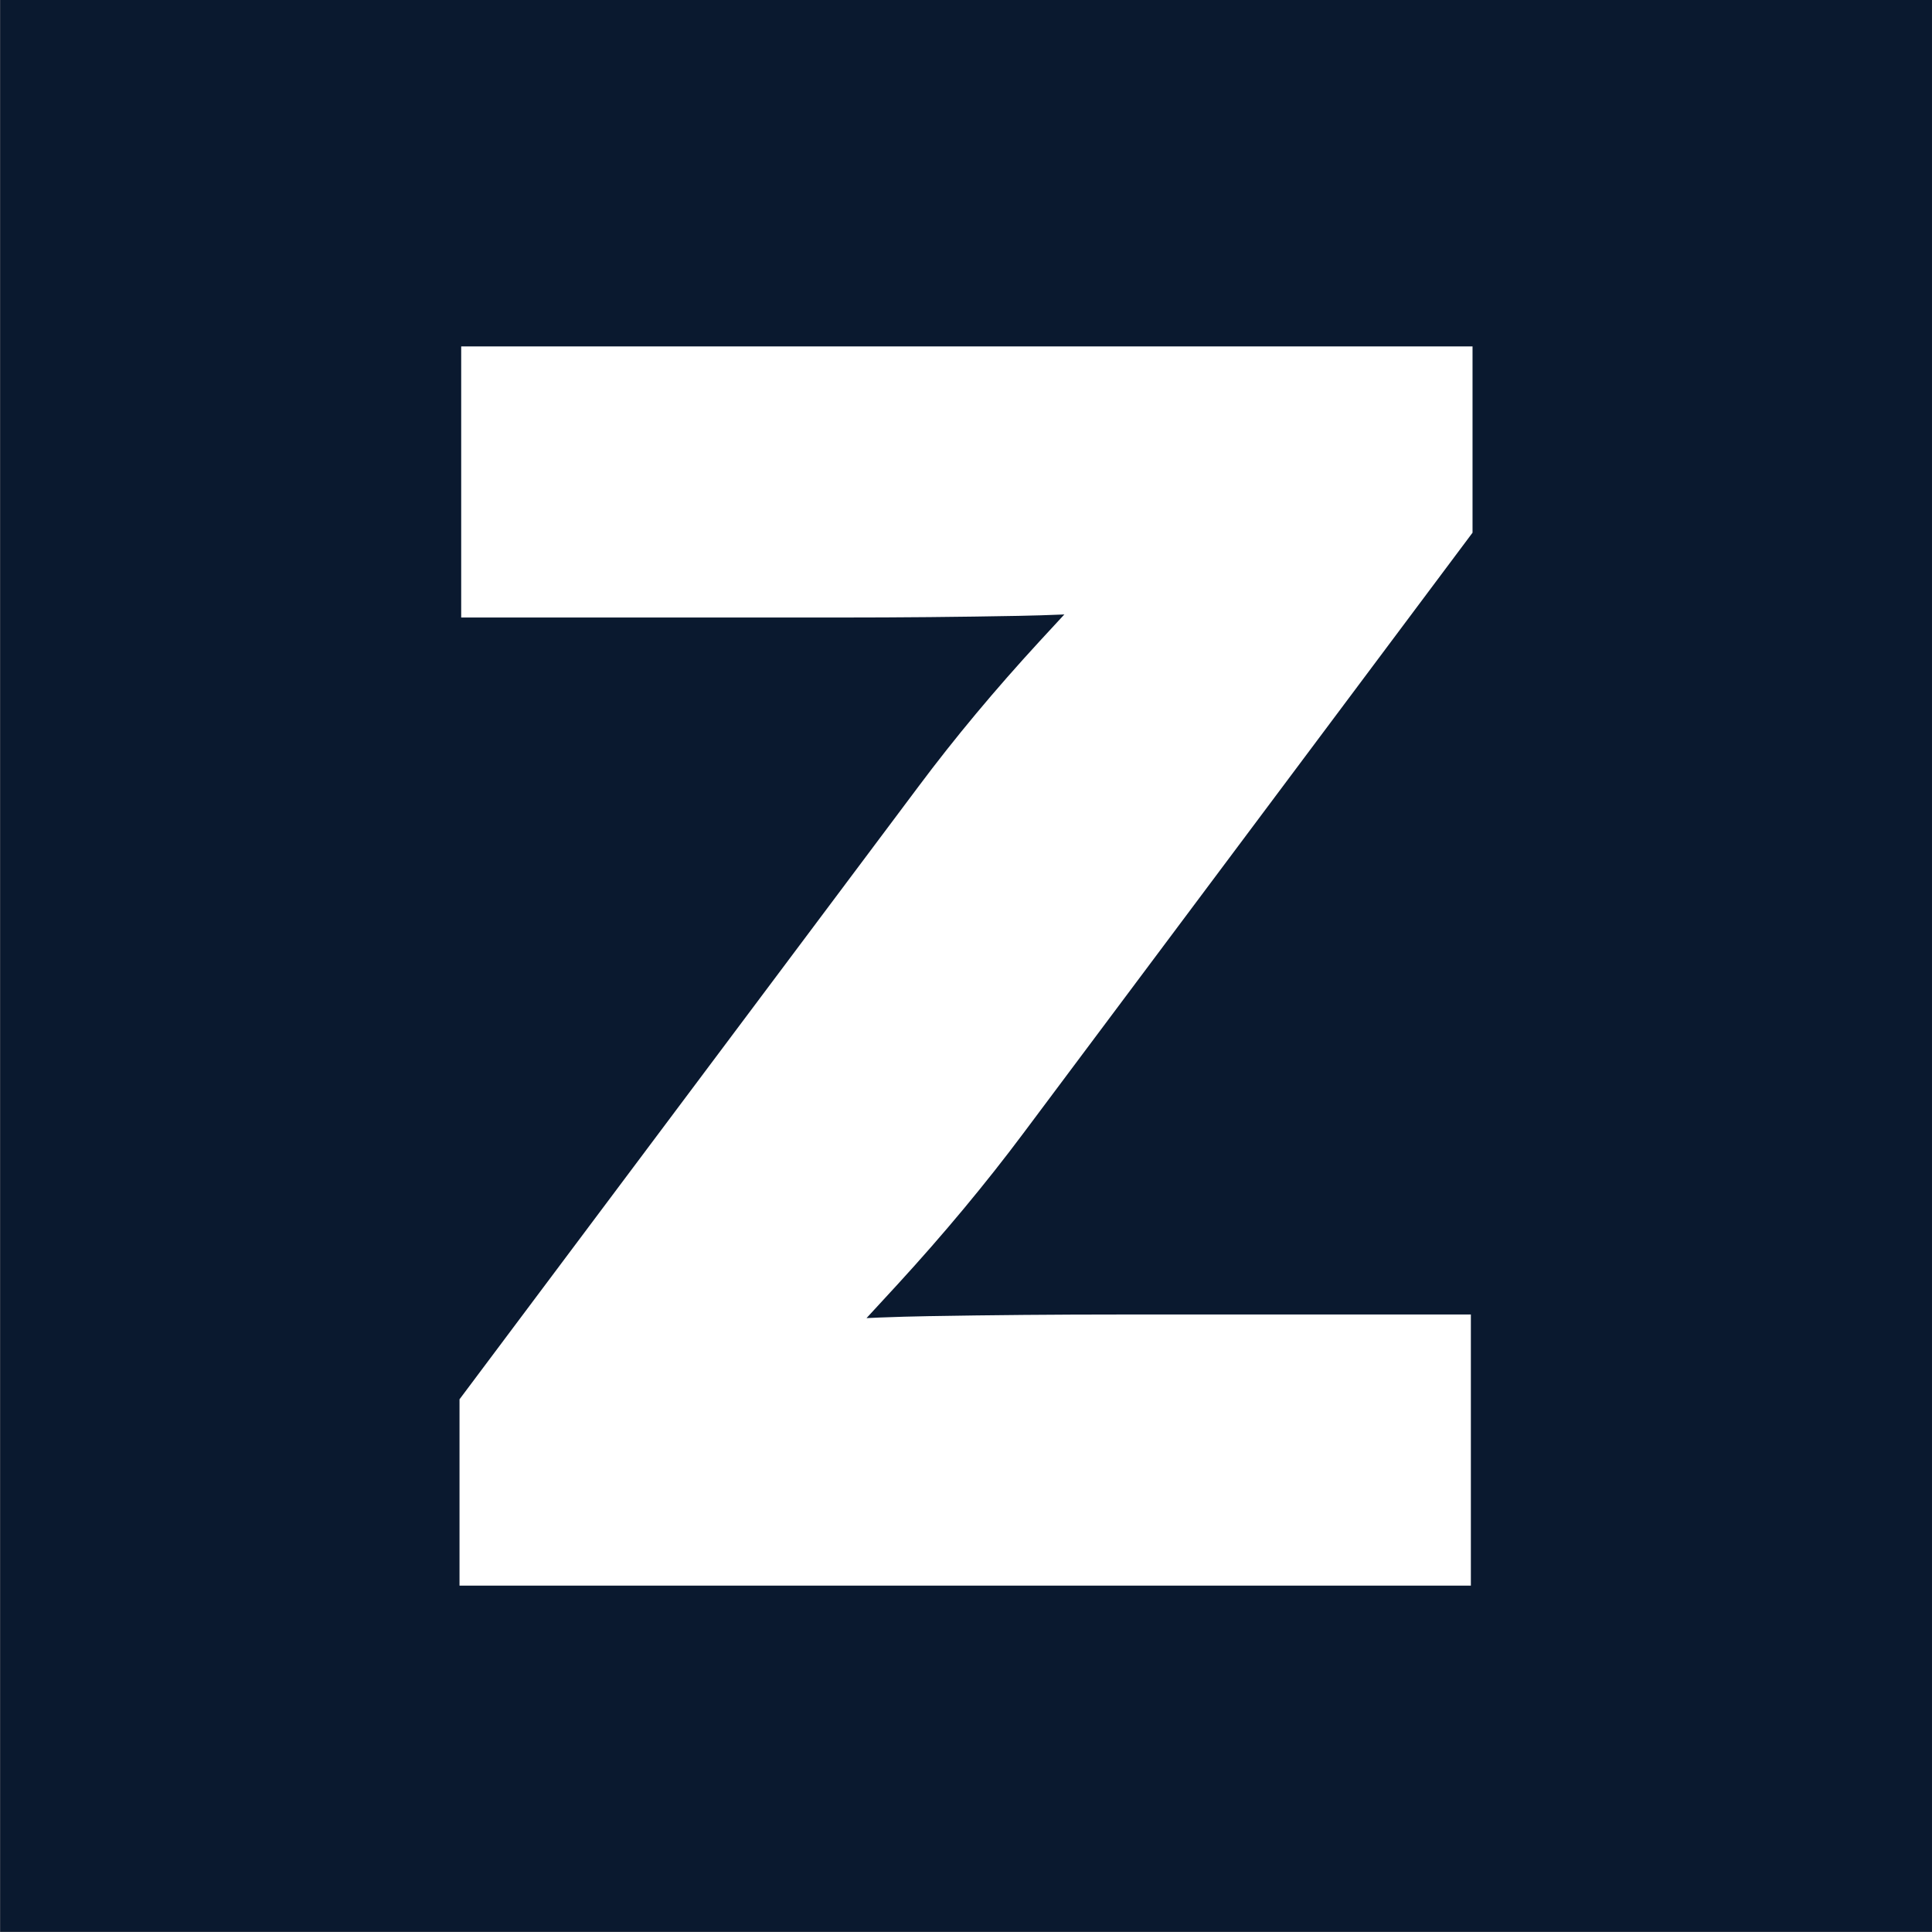
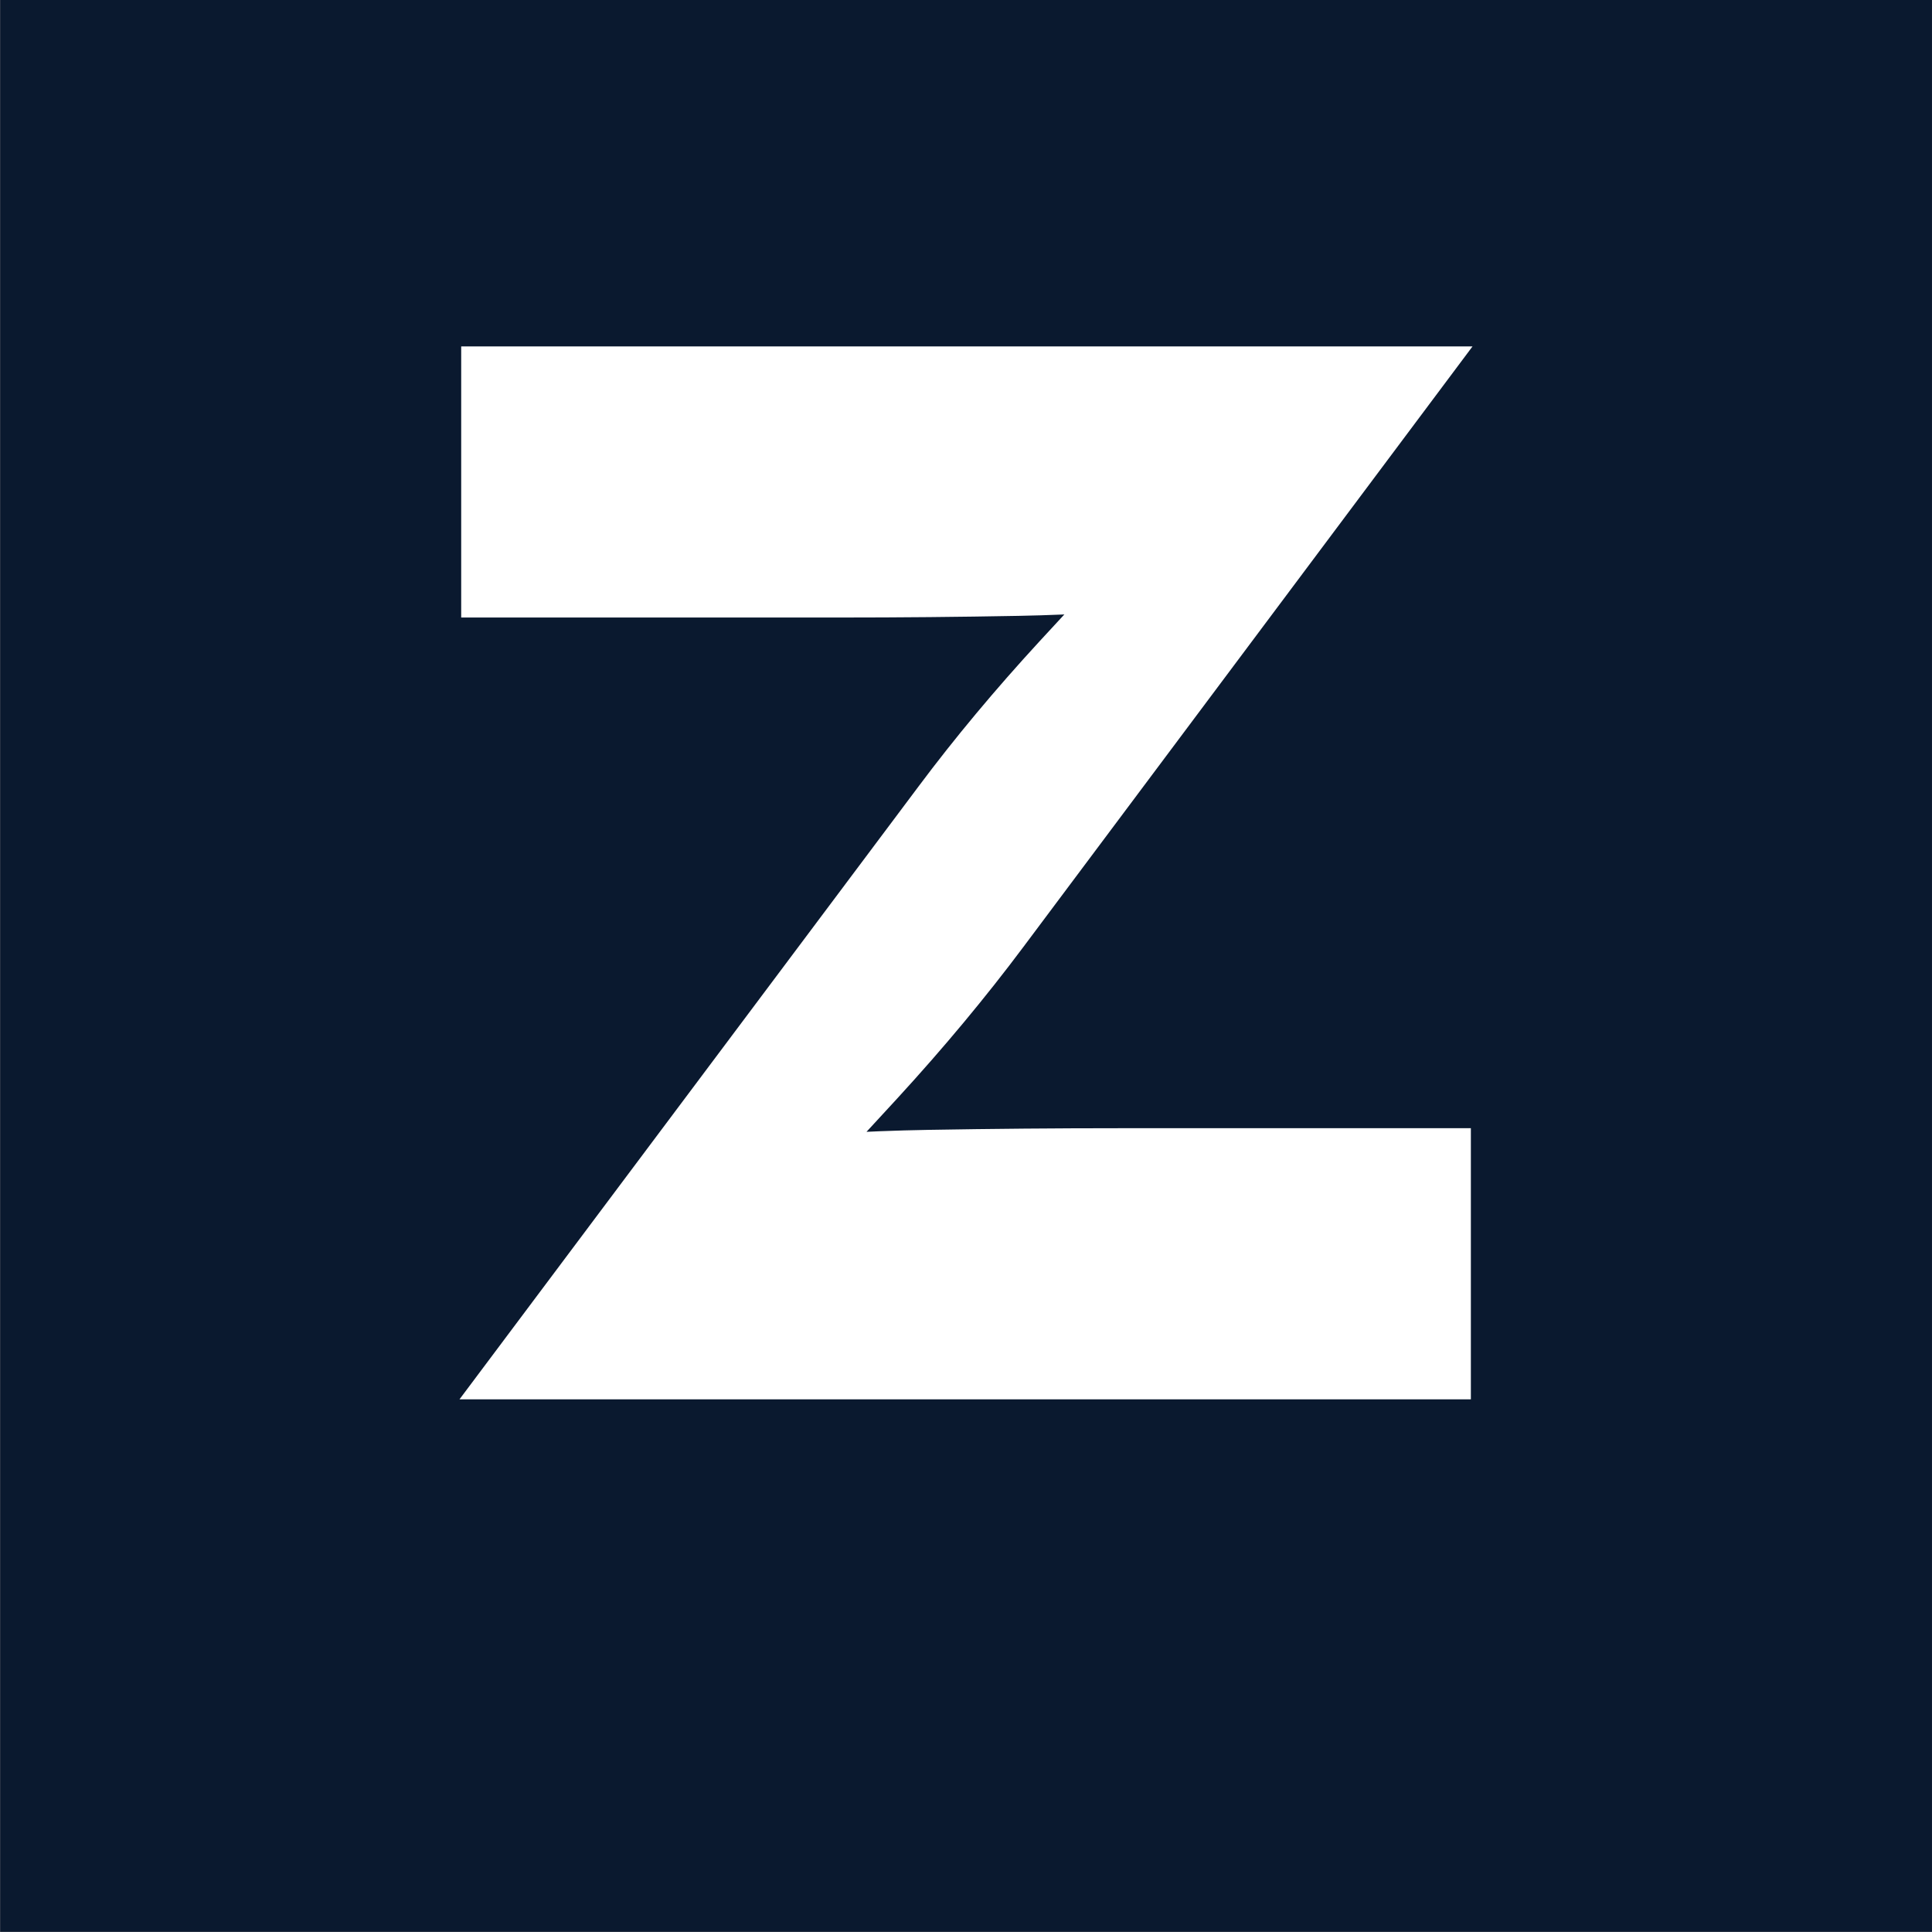
<svg xmlns="http://www.w3.org/2000/svg" xmlns:xlink="http://www.w3.org/1999/xlink" width="512" height="512" viewBox="0 0 512 512">
  <rect x="0" y="0" width="512" height="512" fill="#808080" stroke="none" />
  <defs>
    <symbol id="Favicon.Design.01" viewBox="0 0 1024 1024">
-       <rect width="1024" height="1024" fill="none" stroke-width="0" />
-       <path d="m243.55,840.4v-98.74l243.33-324.88c19.1-25.57,40.48-51.21,64.14-76.92,23.65-25.71,47.67-51.35,72.07-76.92l11.02,57.31c-31.45,3.53-62.89,5.58-94.33,6.17-31.45.59-62.89.88-94.33.88h-201.01v-143.7h536.03v98.74l-238.04,318.27c-19.99,26.74-42.25,53.49-66.78,80.23-24.54,26.74-49.44,53.49-74.72,80.23l-11.02-57.31c34.09-3.53,68.11-5.58,102.05-6.17,33.94-.59,67.81-.88,101.61-.88h186.02v143.7H243.55Z" fill="#fff" stroke-width="0" />
+       <path d="m243.55,840.4v-98.74l243.33-324.88c19.1-25.57,40.48-51.21,64.14-76.92,23.65-25.71,47.67-51.35,72.07-76.92l11.02,57.31c-31.45,3.53-62.89,5.58-94.33,6.17-31.45.59-62.89.88-94.33.88h-201.01v-143.7h536.03l-238.04,318.27c-19.99,26.74-42.25,53.49-66.78,80.23-24.54,26.74-49.44,53.49-74.72,80.23l-11.02-57.31c34.09-3.53,68.11-5.58,102.05-6.17,33.94-.59,67.81-.88,101.61-.88h186.02v143.7H243.55Z" fill="#fff" stroke-width="0" />
    </symbol>
    <symbol id="FaviconBackground01" viewBox="0 0 1023.89 1023.89">
      <rect x="0" width="1023.89" height="1023.89" fill="#0a192f" stroke-width="0" />
    </symbol>
  </defs>
  <g id="Lock_-_FAVICON_Background_Color">
    <use width="1023.89" height="1023.89" transform="translate(.05) scale(.5)" xlink:href="#FaviconBackground01" />
  </g>
  <g id="Lock_-_FAVICON_Design">
    <use width="1024" height="1024" transform="scale(.5)" xlink:href="#Favicon.Design.01" />
  </g>
</svg>